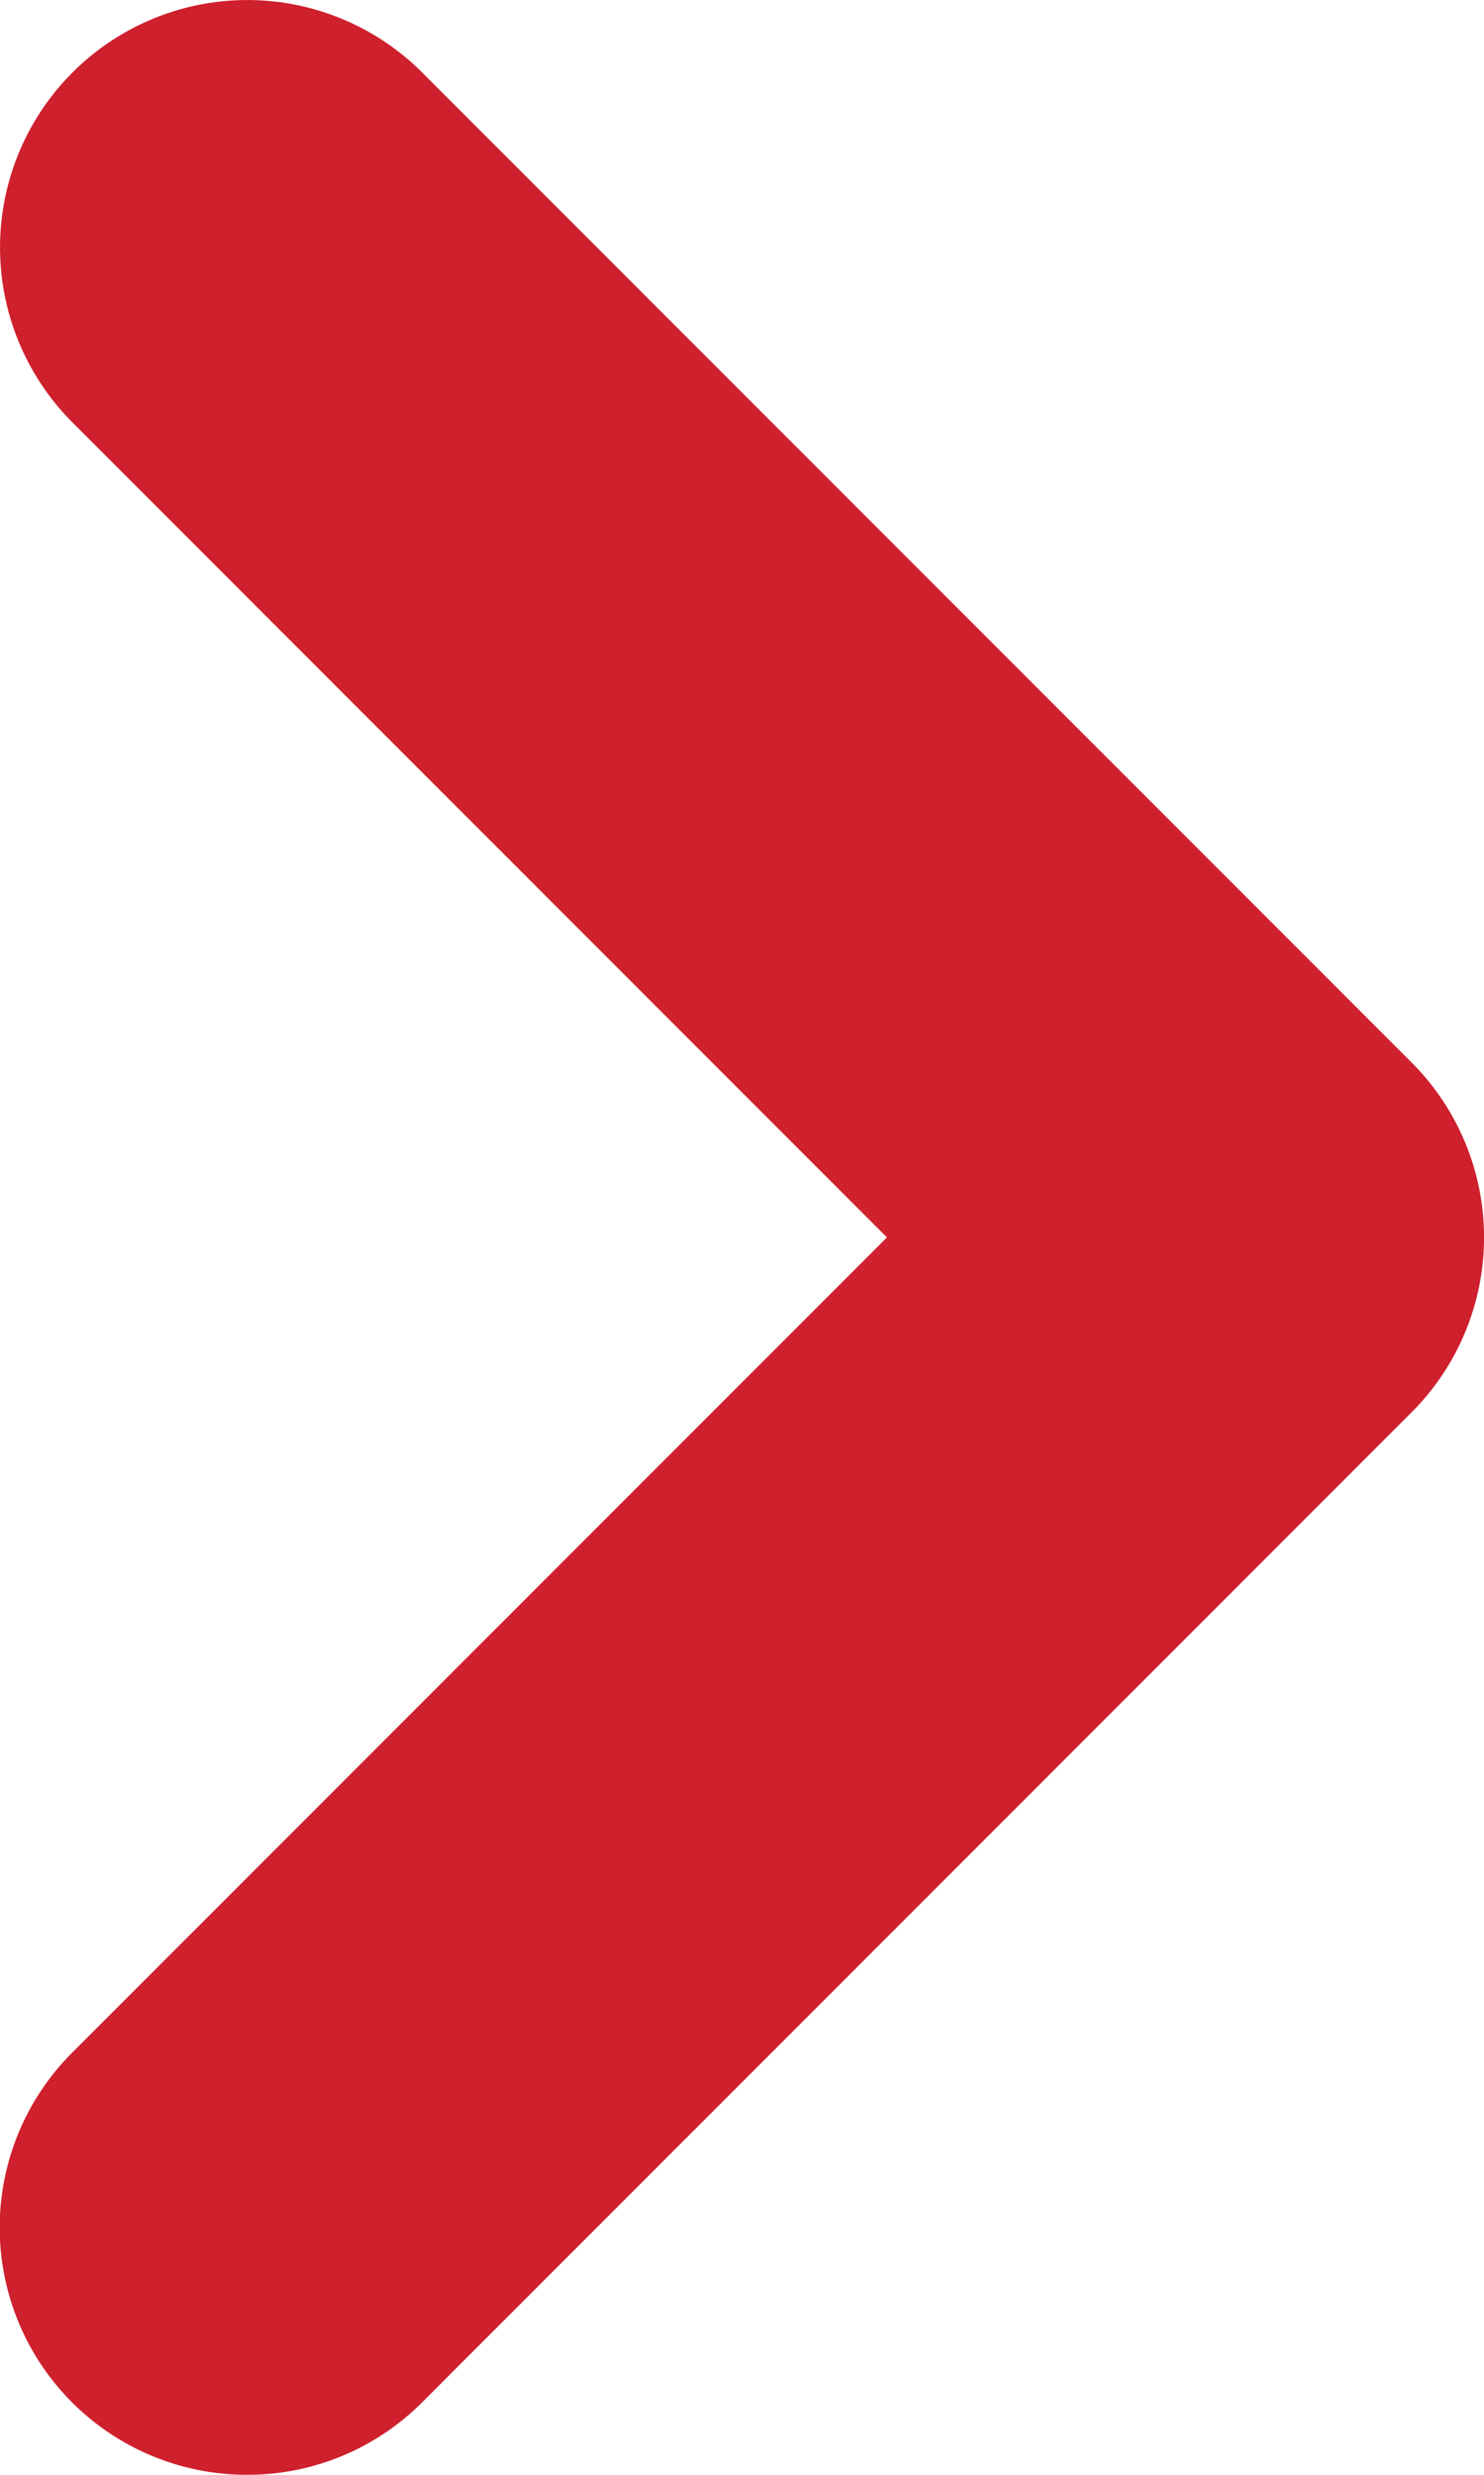
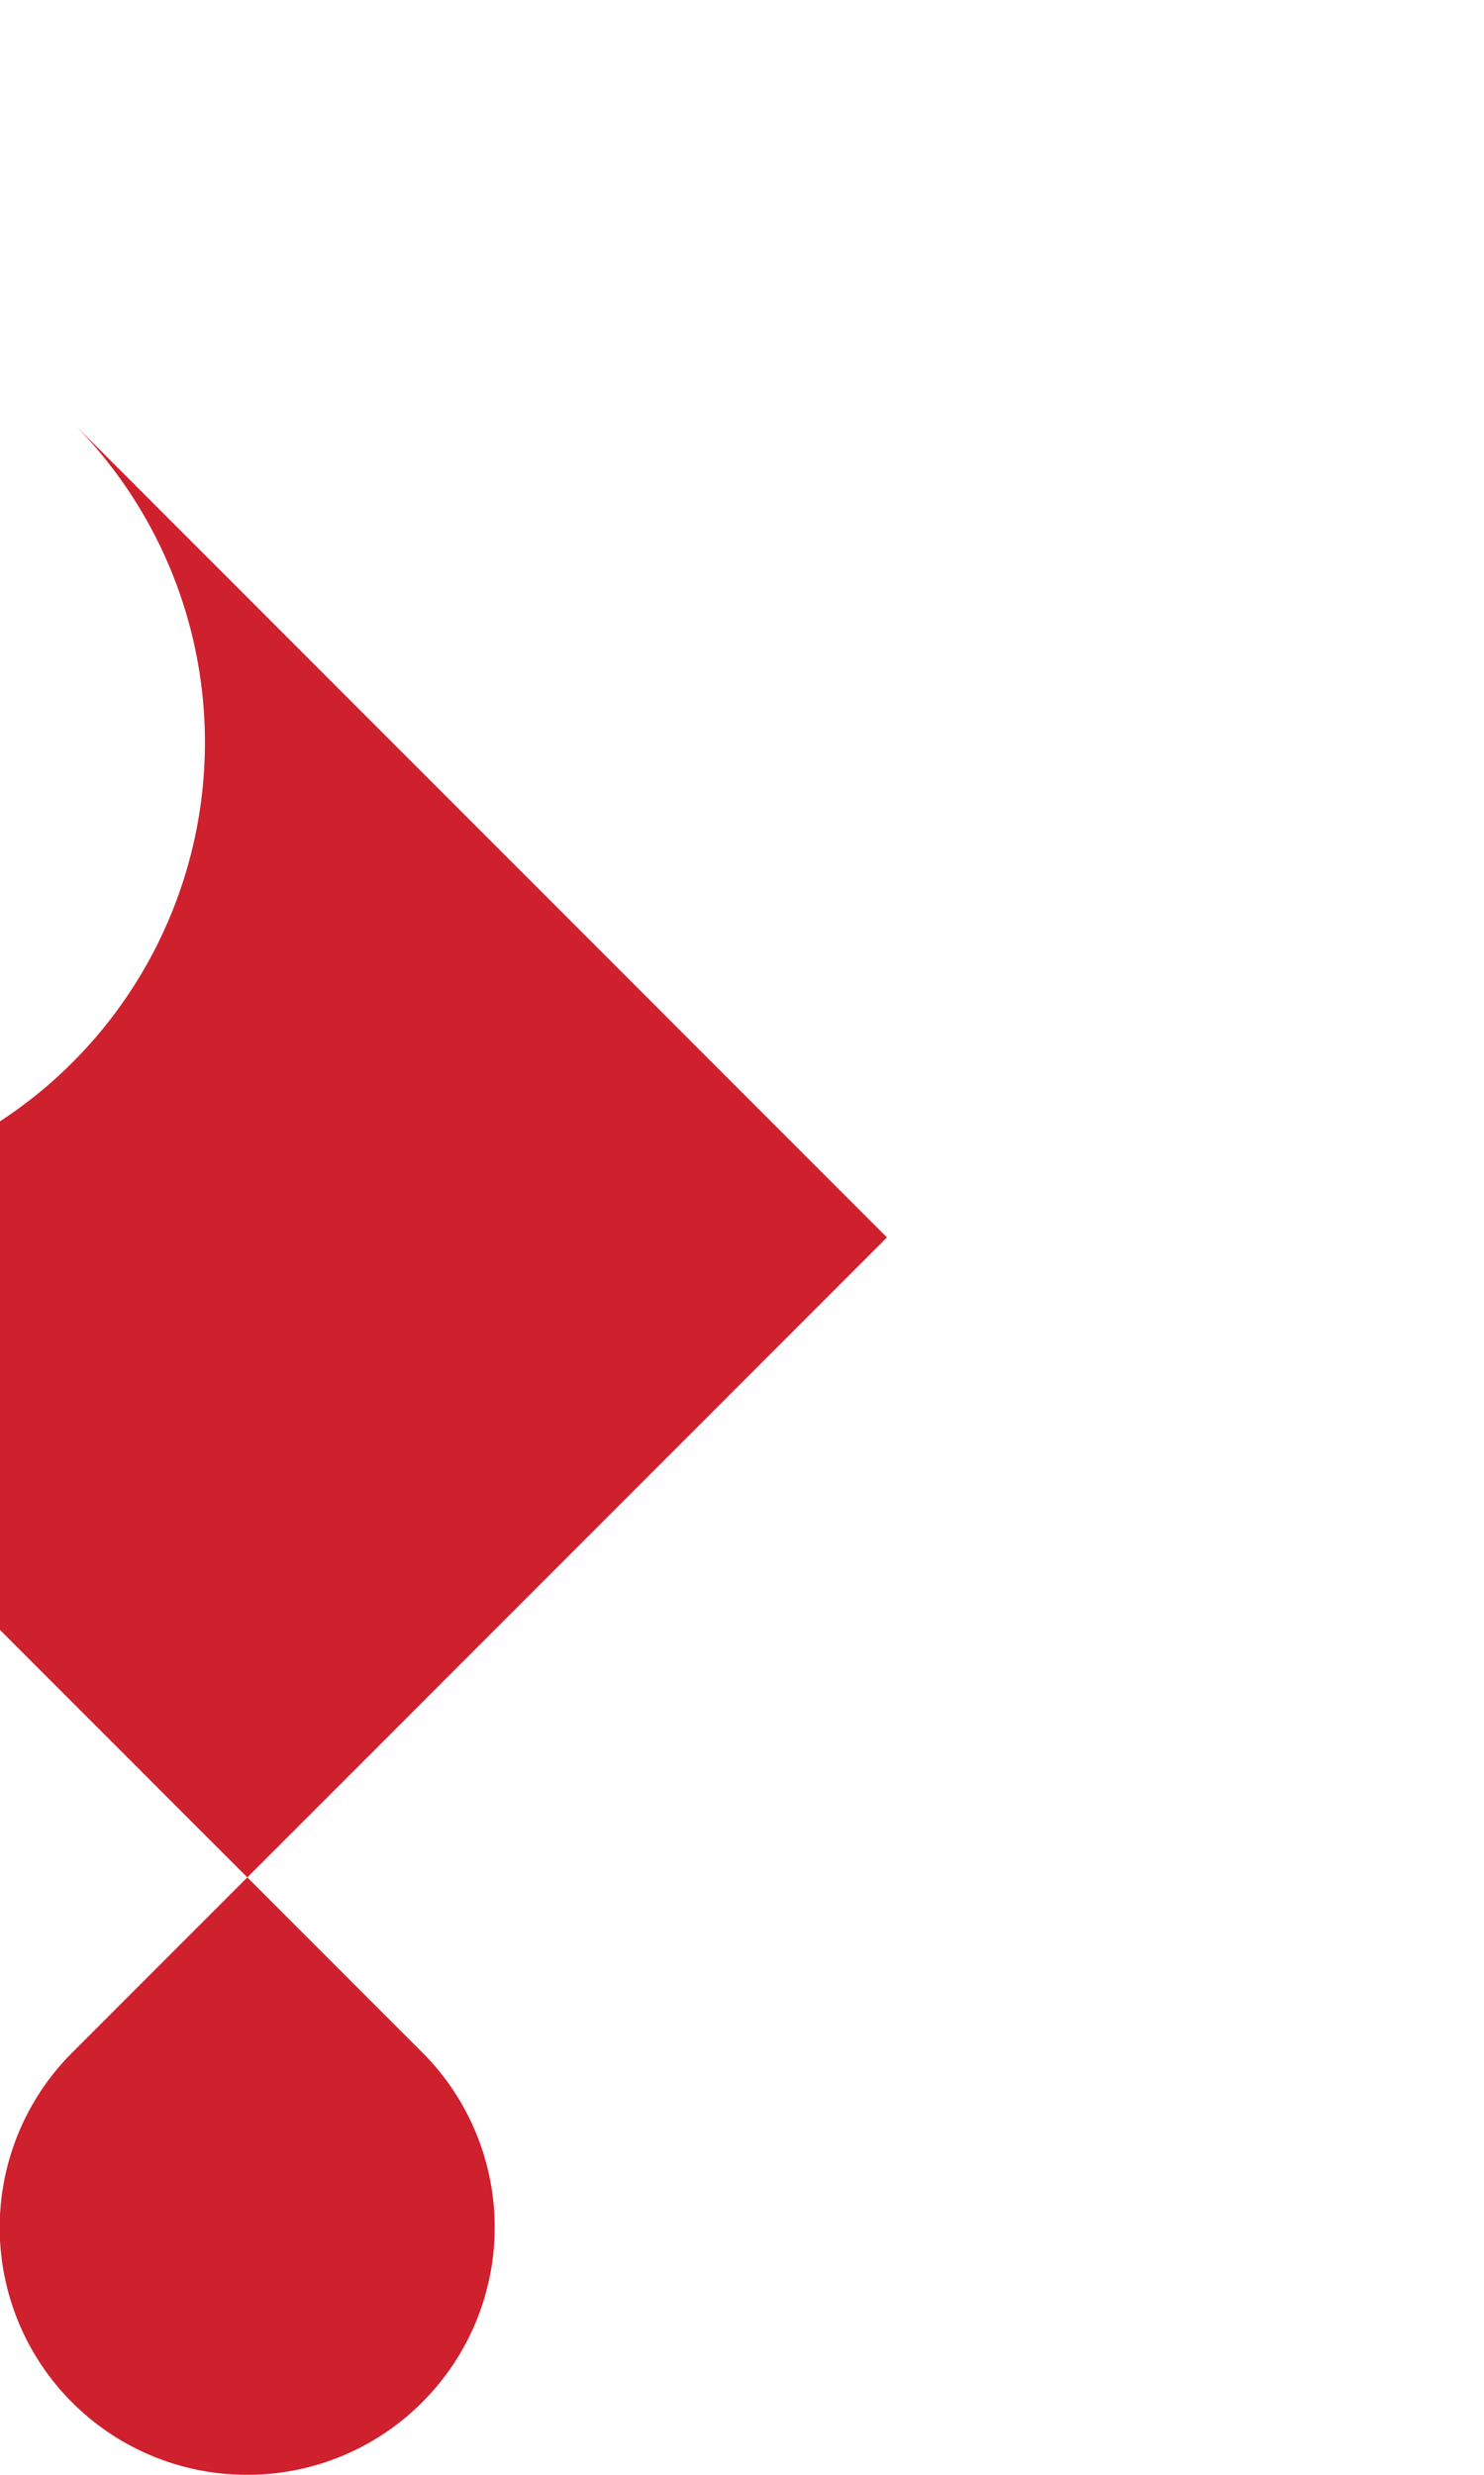
<svg xmlns="http://www.w3.org/2000/svg" width="6" height="10" viewBox="0 0 6 10">
-   <path fill="#CF202E" fill-rule="evenodd" d="M1 10a.997.997 0 0 0 .707-.293l4-4a.999.999 0 0 0 0-1.414l-4-4A.999.999 0 1 0 .293 1.707L3.586 5 .293 8.293A.999.999 0 0 0 1 10" />
+   <path fill="#CF202E" fill-rule="evenodd" d="M1 10a.997.997 0 0 0 .707-.293a.999.999 0 0 0 0-1.414l-4-4A.999.999 0 1 0 .293 1.707L3.586 5 .293 8.293A.999.999 0 0 0 1 10" />
</svg>